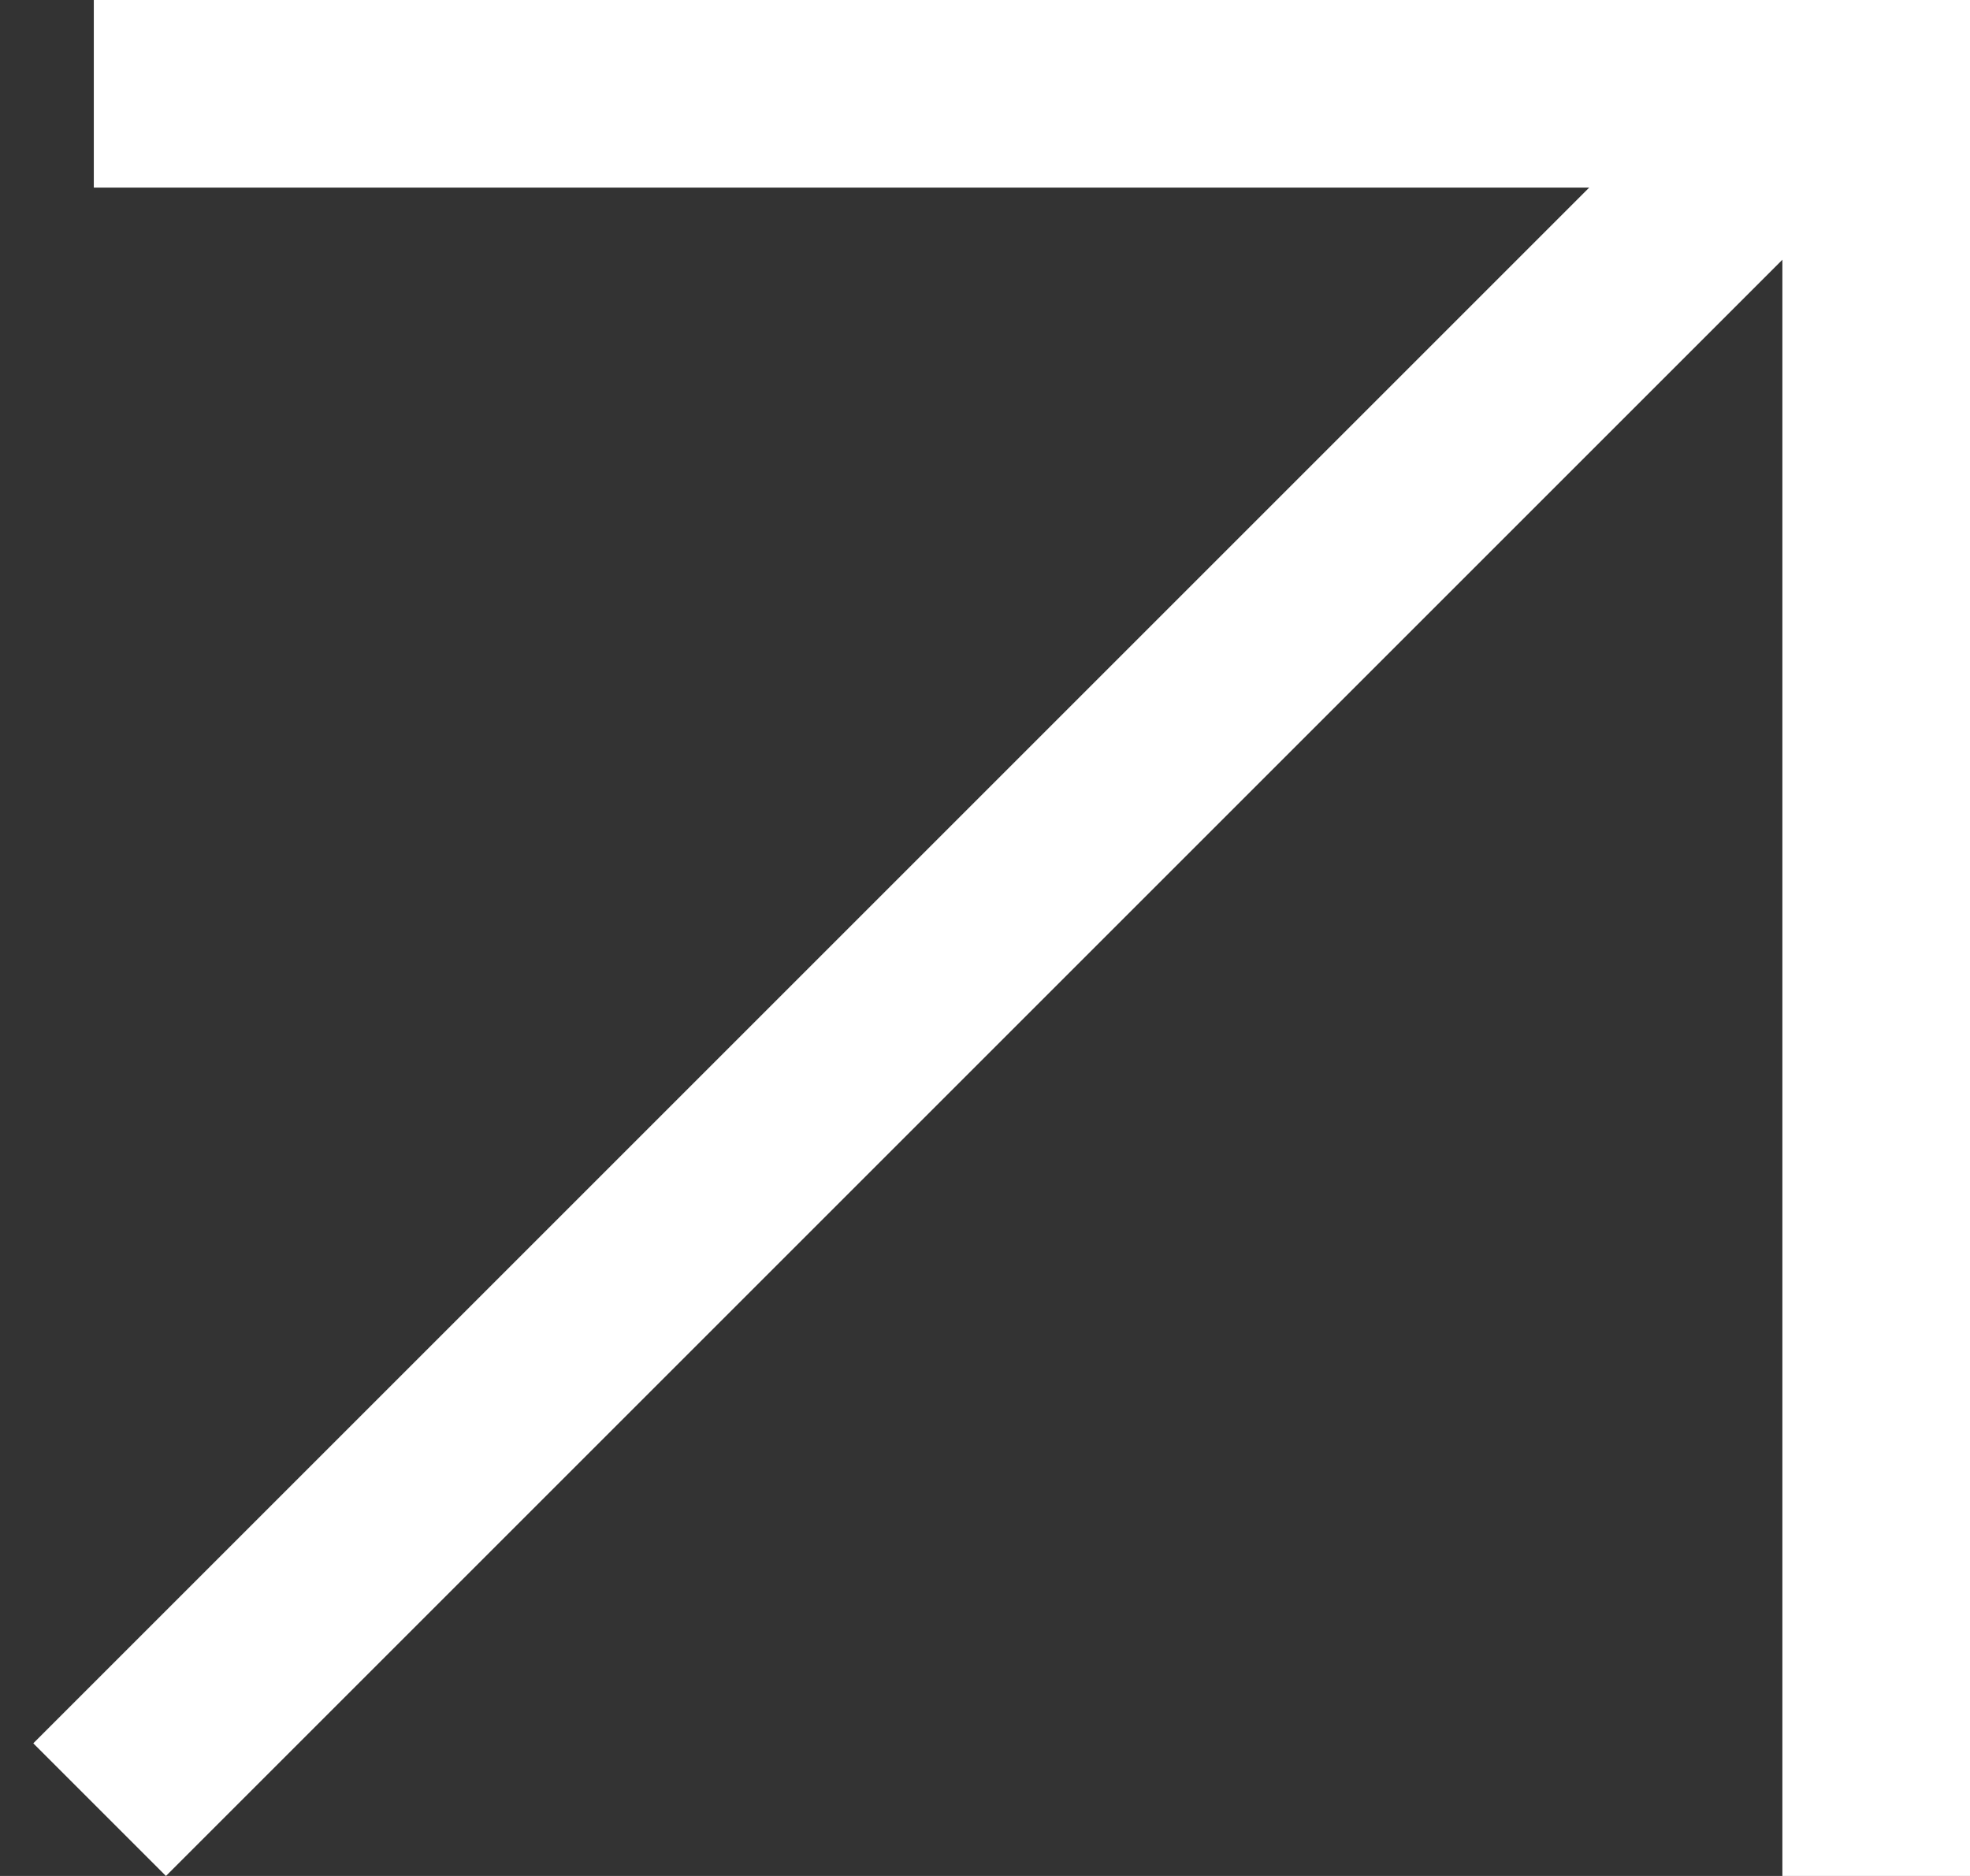
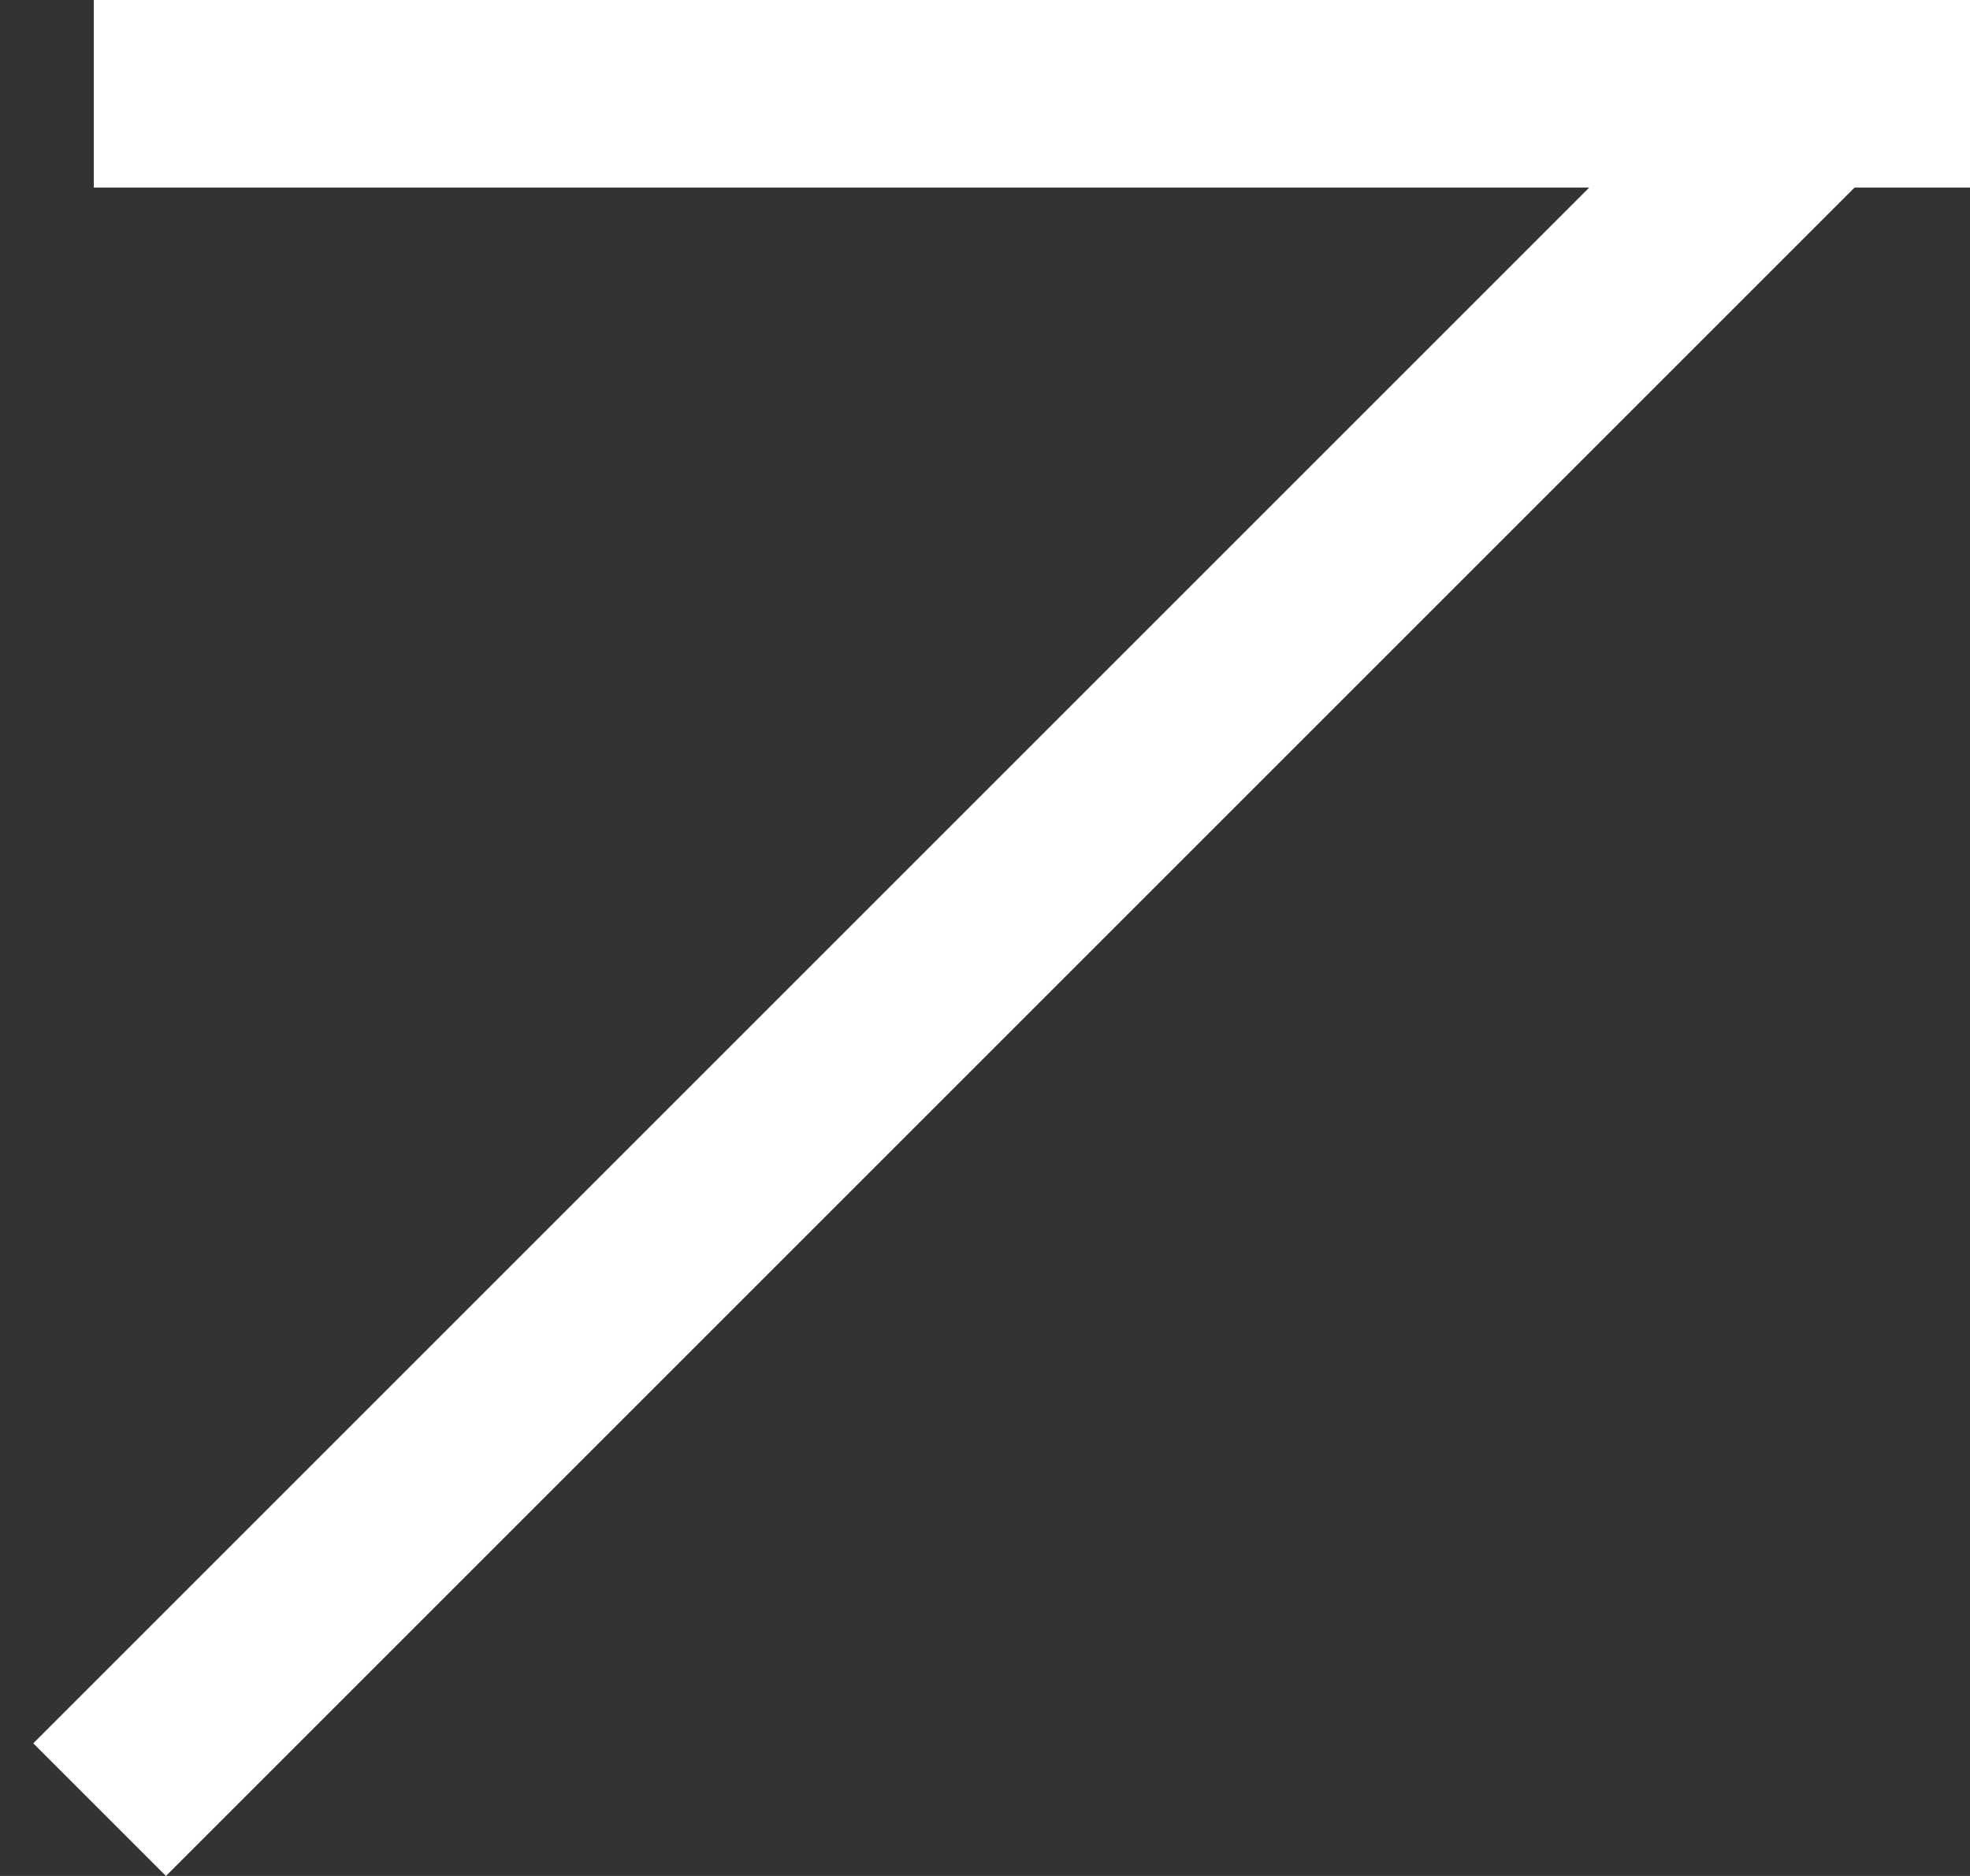
<svg xmlns="http://www.w3.org/2000/svg" width="21" height="20" viewBox="0 0 21 20" fill="none">
  <rect x="0" y="0" width="21" height="20" fill="#333333" stroke="none" />
-   <line x1="20" y1="20" x2="20" stroke="white" stroke-width="2" />
  <line x1="21" y1="1" x2="1" y2="1" stroke="white" stroke-width="2" />
  <line x1="1.062" y1="19.293" x2="19.524" y2="0.831" stroke="white" stroke-width="2" />
</svg>